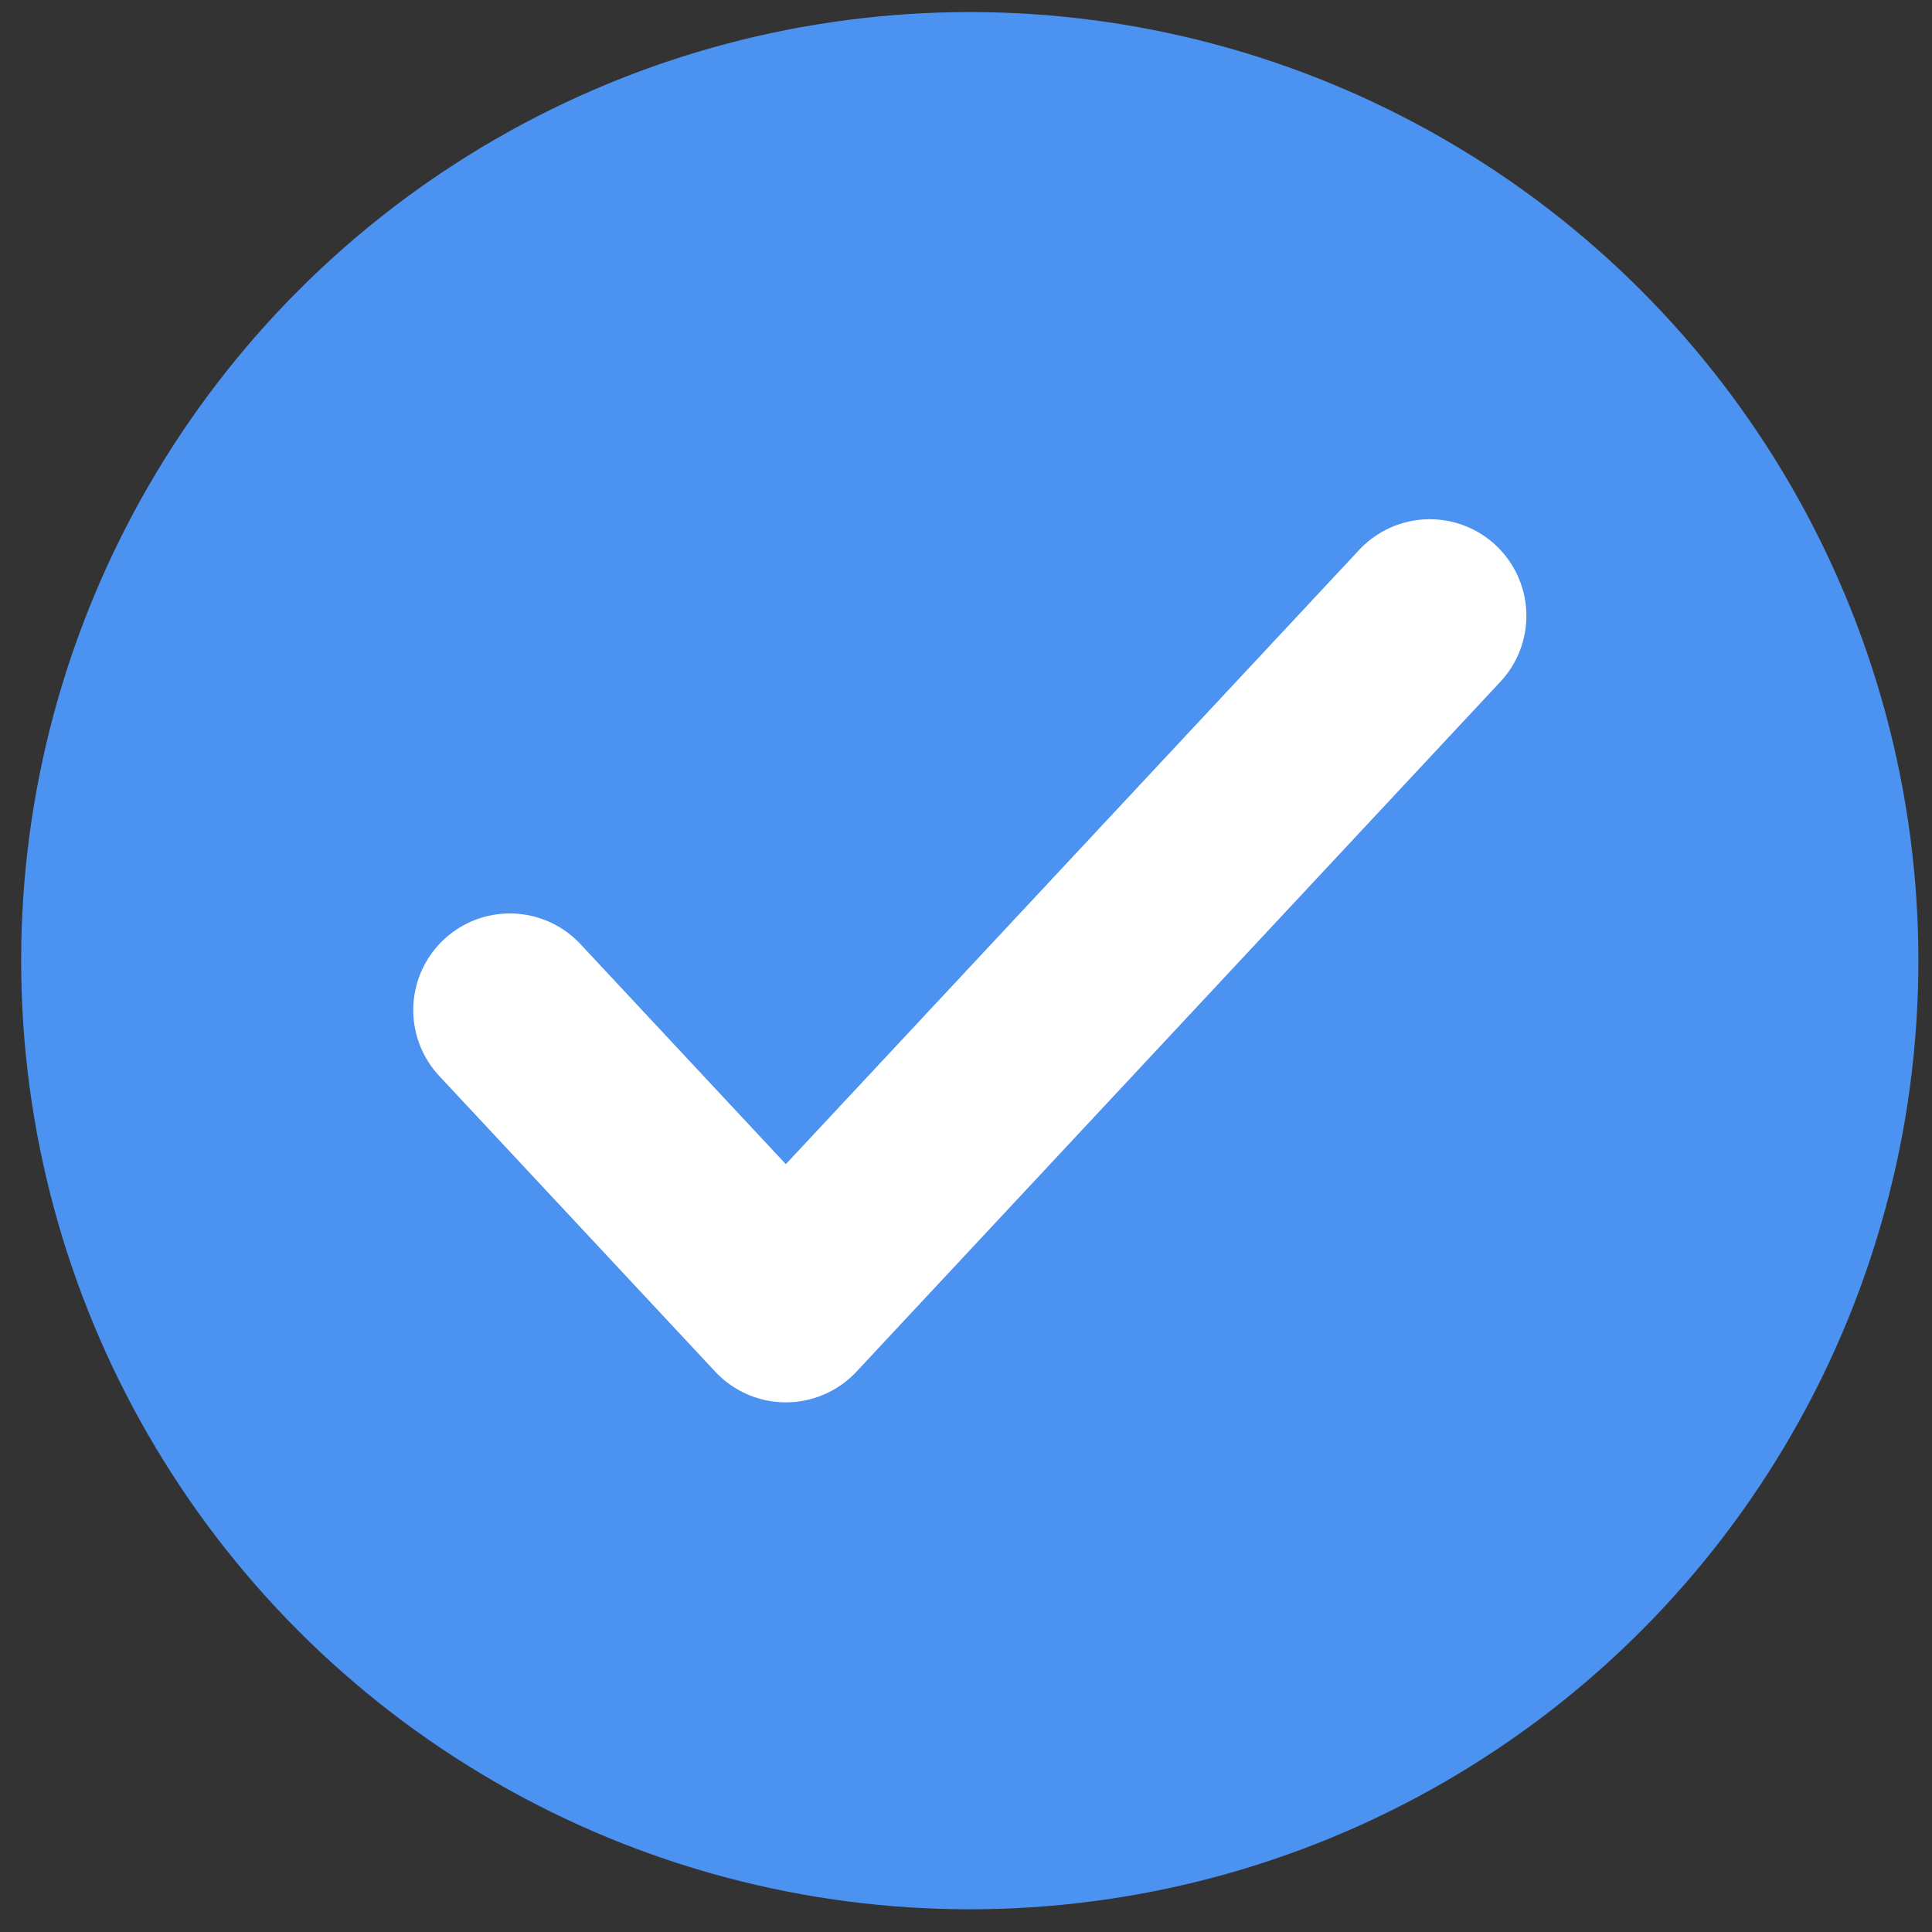
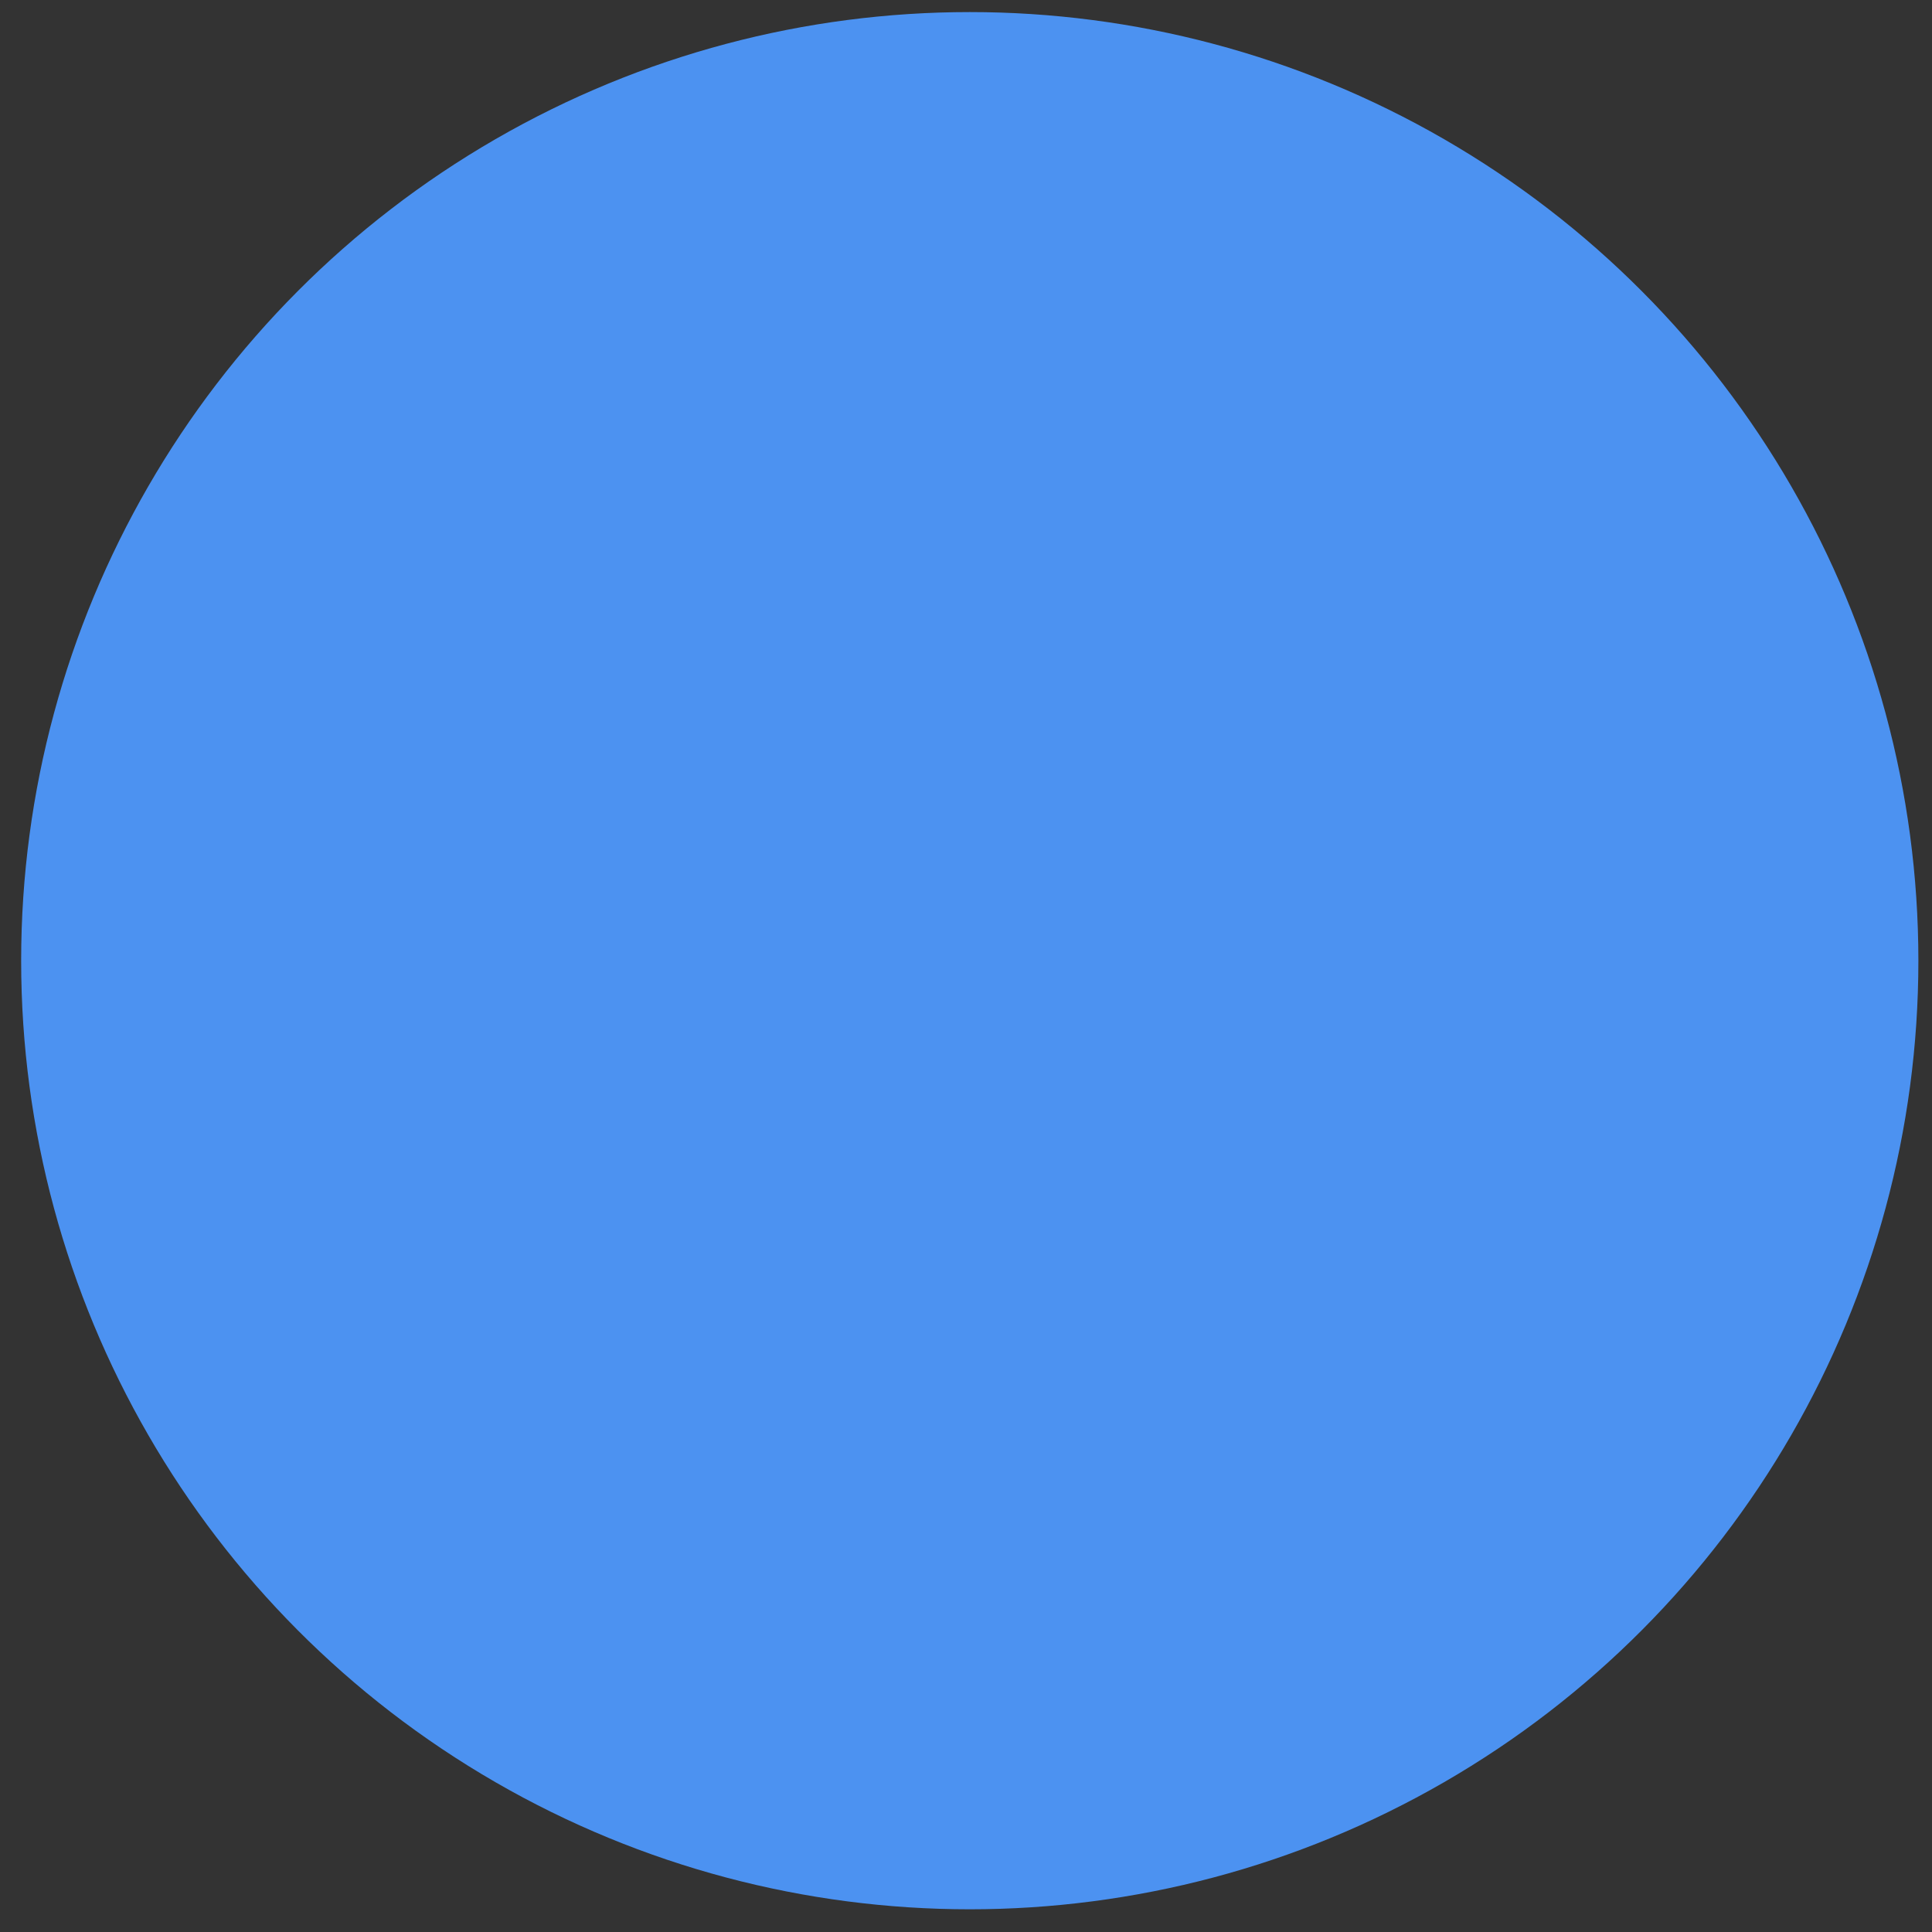
<svg xmlns="http://www.w3.org/2000/svg" width="20" height="20" viewBox="0 0 20 20" fill="none">
  <rect x="0" y="0" width="20" height="20" fill="#333333" stroke="none" />
  <circle cx="10.039" cy="9.945" r="9.82" fill="#4C92F1" />
-   <path d="M5.278 10.456L8.135 13.517L14.801 6.375" stroke="white" stroke-width="2" stroke-linecap="round" stroke-linejoin="round" />
</svg>